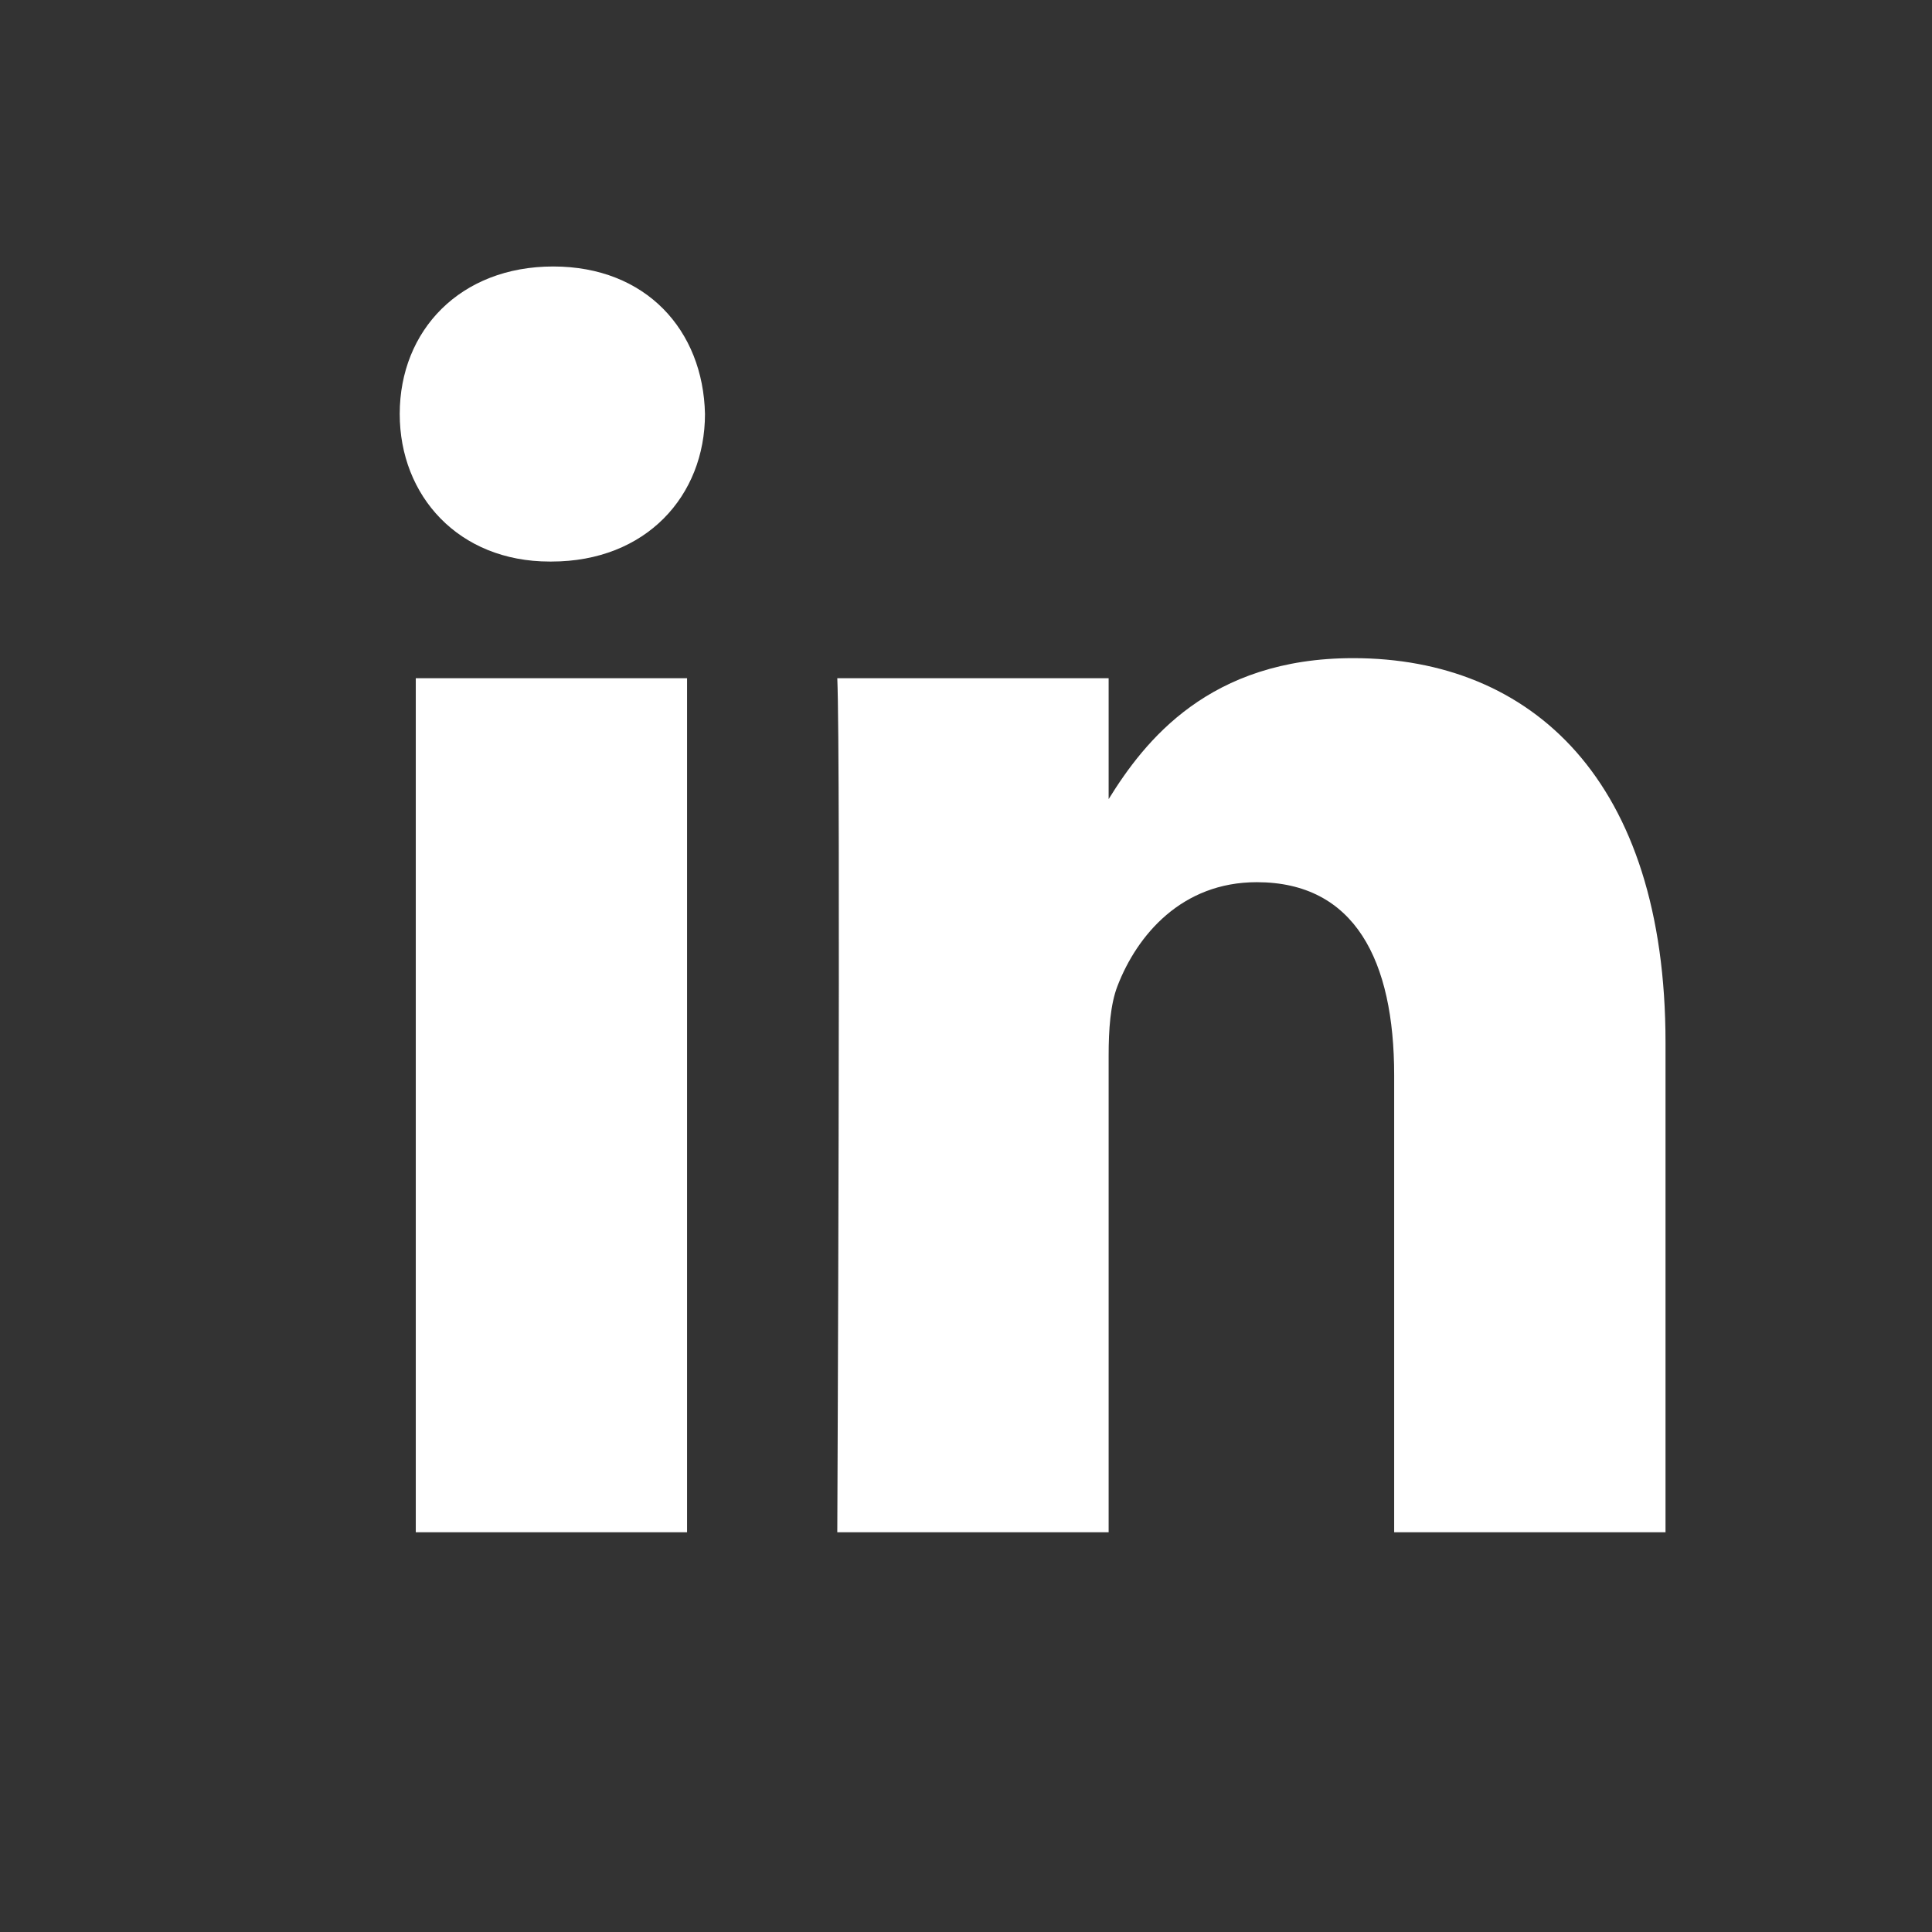
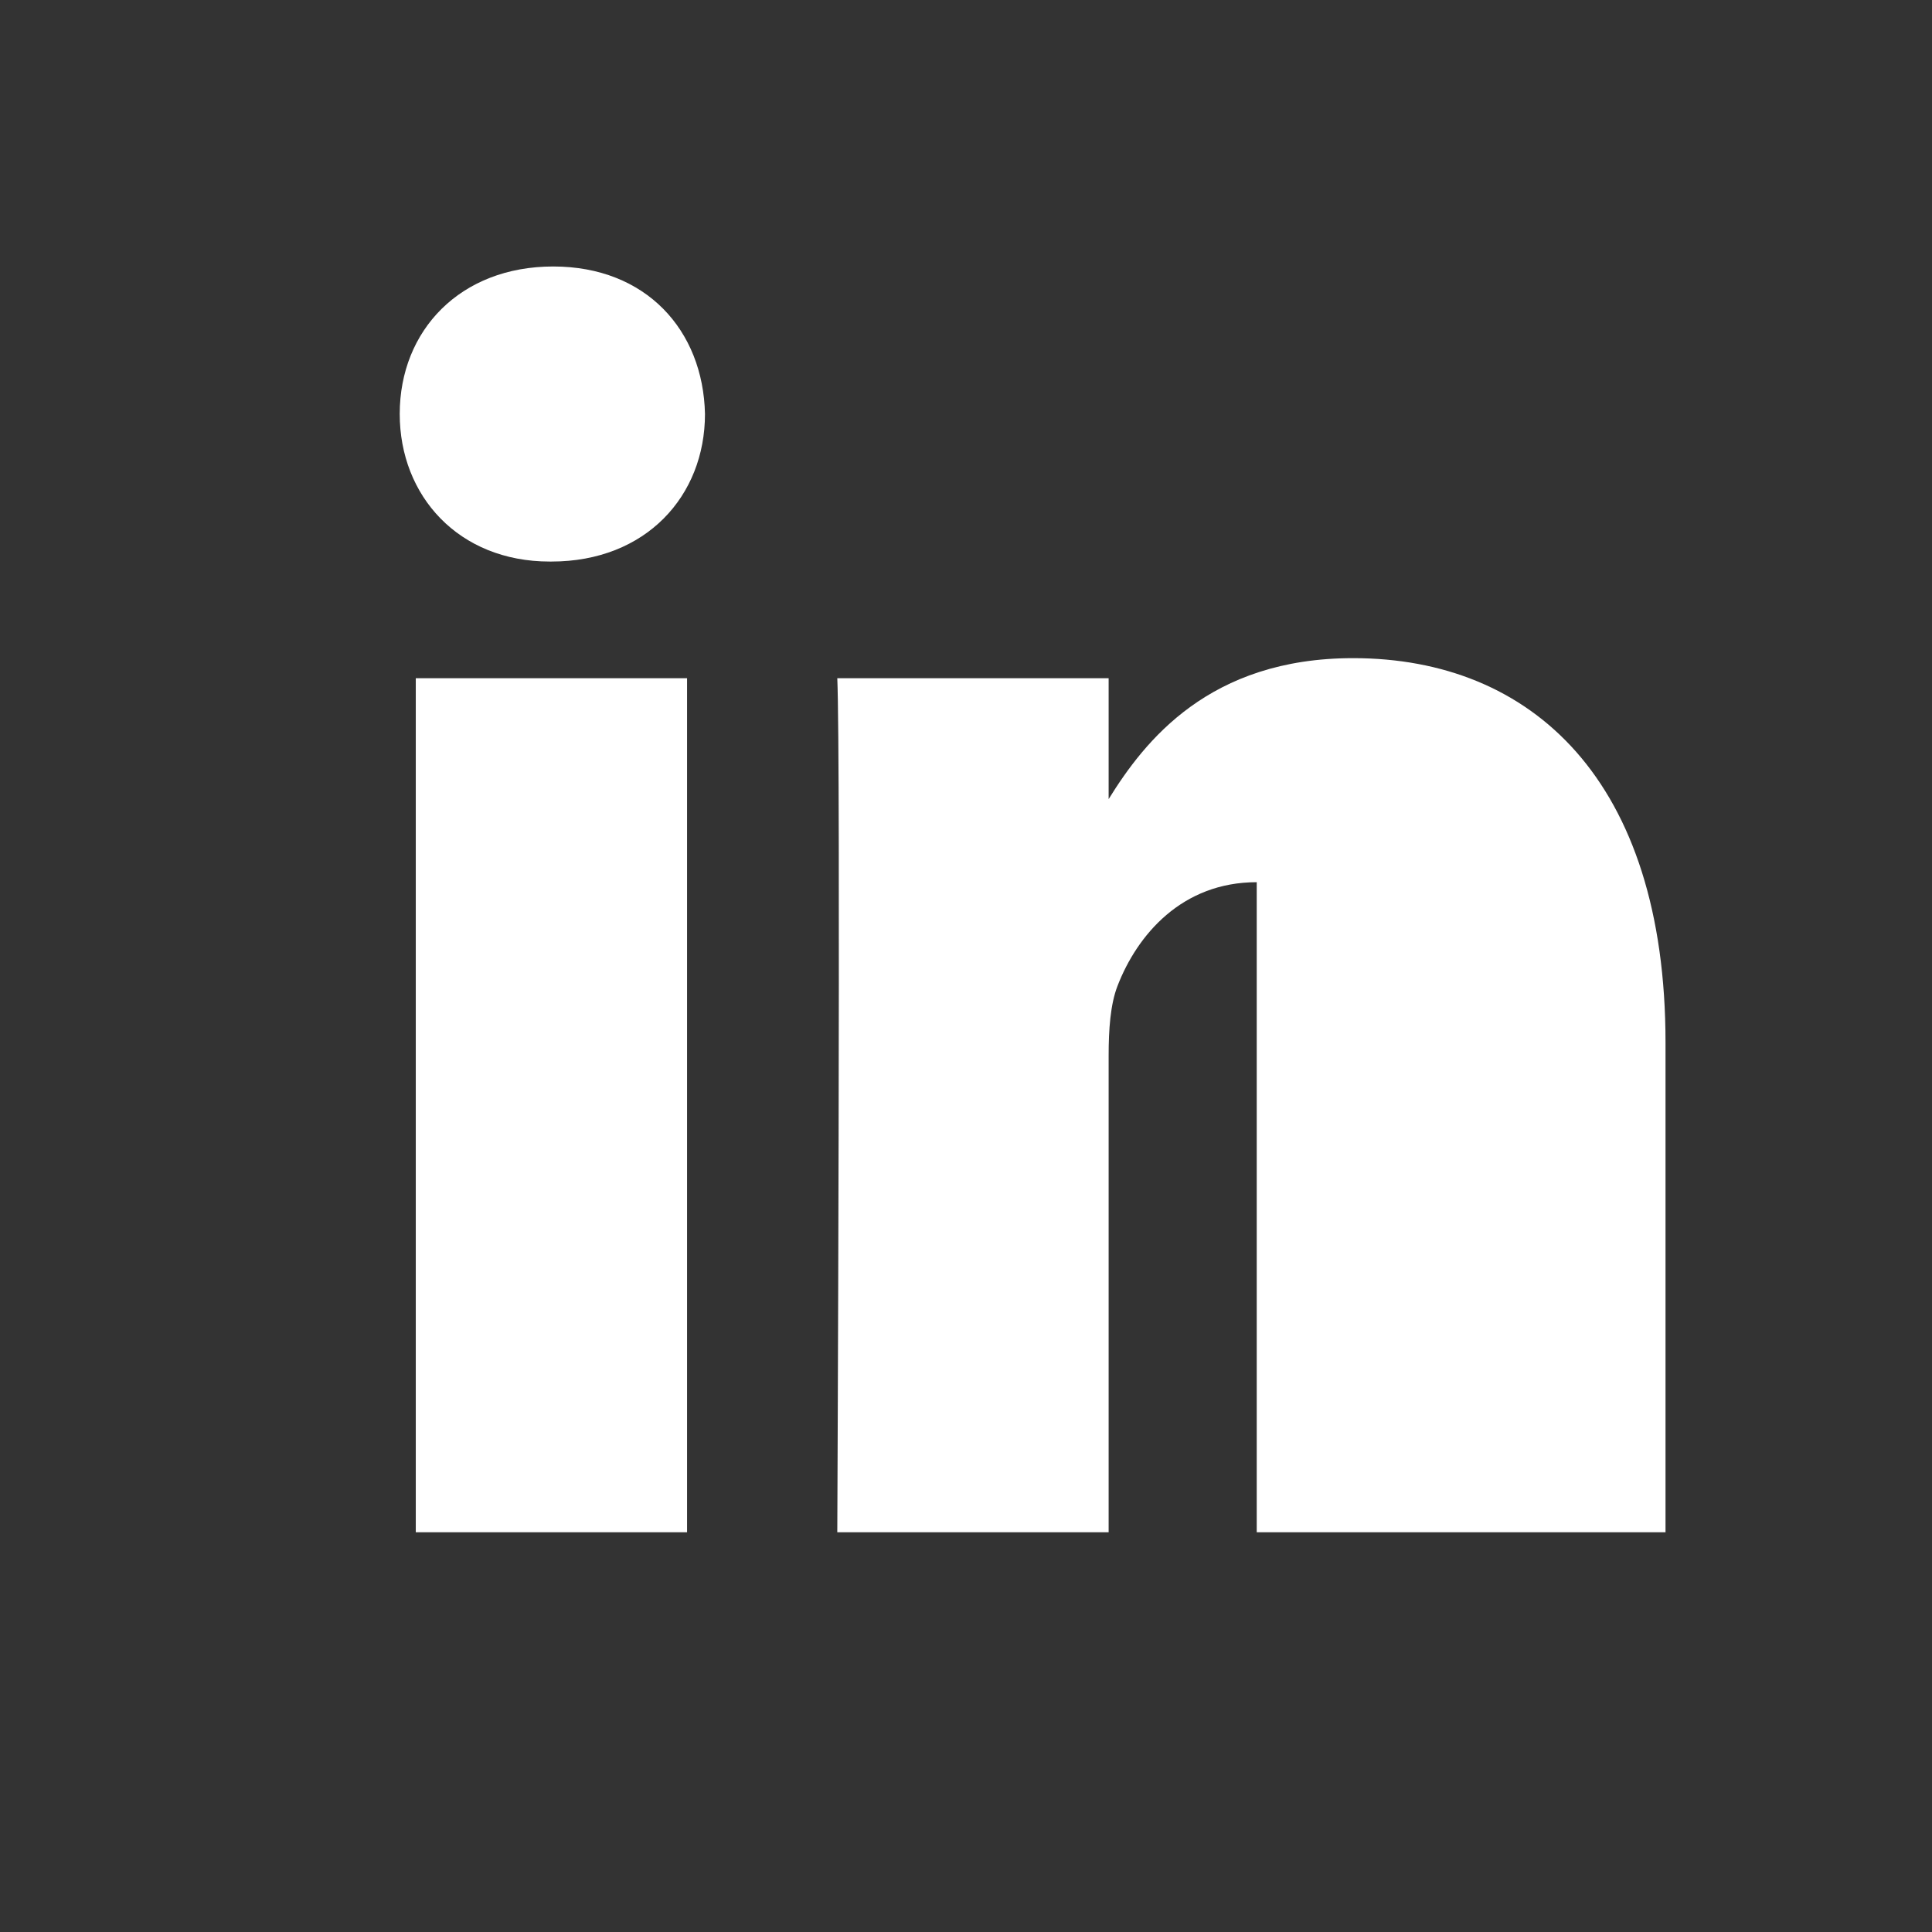
<svg xmlns="http://www.w3.org/2000/svg" width="29" height="29" viewBox="0 0 29 29" fill="none">
  <rect x="0" y="0" width="29" height="29" fill="#333333" stroke="none" />
-   <path d="M6.241 10.18H10.313V23H6.241V10.18ZM8.304 4C6.911 4 6 4.957 6 6.214C6 7.444 6.884 8.429 8.251 8.429H8.277C9.697 8.429 10.582 7.444 10.582 6.214C10.555 4.957 9.697 4 8.304 4ZM20.311 9.879C18.149 9.879 17.181 11.123 16.641 11.995V10.18H12.568C12.621 11.383 12.568 23 12.568 23H16.641V15.84C16.641 15.457 16.667 15.075 16.774 14.8C17.069 14.035 17.739 13.242 18.864 13.242C20.338 13.242 20.927 14.418 20.927 16.141V23H25V15.649C25 11.711 22.991 9.879 20.311 9.879Z" fill="white" />
+   <path d="M6.241 10.18H10.313V23H6.241V10.18ZM8.304 4C6.911 4 6 4.957 6 6.214C6 7.444 6.884 8.429 8.251 8.429H8.277C9.697 8.429 10.582 7.444 10.582 6.214C10.555 4.957 9.697 4 8.304 4ZM20.311 9.879C18.149 9.879 17.181 11.123 16.641 11.995V10.18H12.568C12.621 11.383 12.568 23 12.568 23H16.641V15.84C16.641 15.457 16.667 15.075 16.774 14.8C17.069 14.035 17.739 13.242 18.864 13.242V23H25V15.649C25 11.711 22.991 9.879 20.311 9.879Z" fill="white" />
</svg>